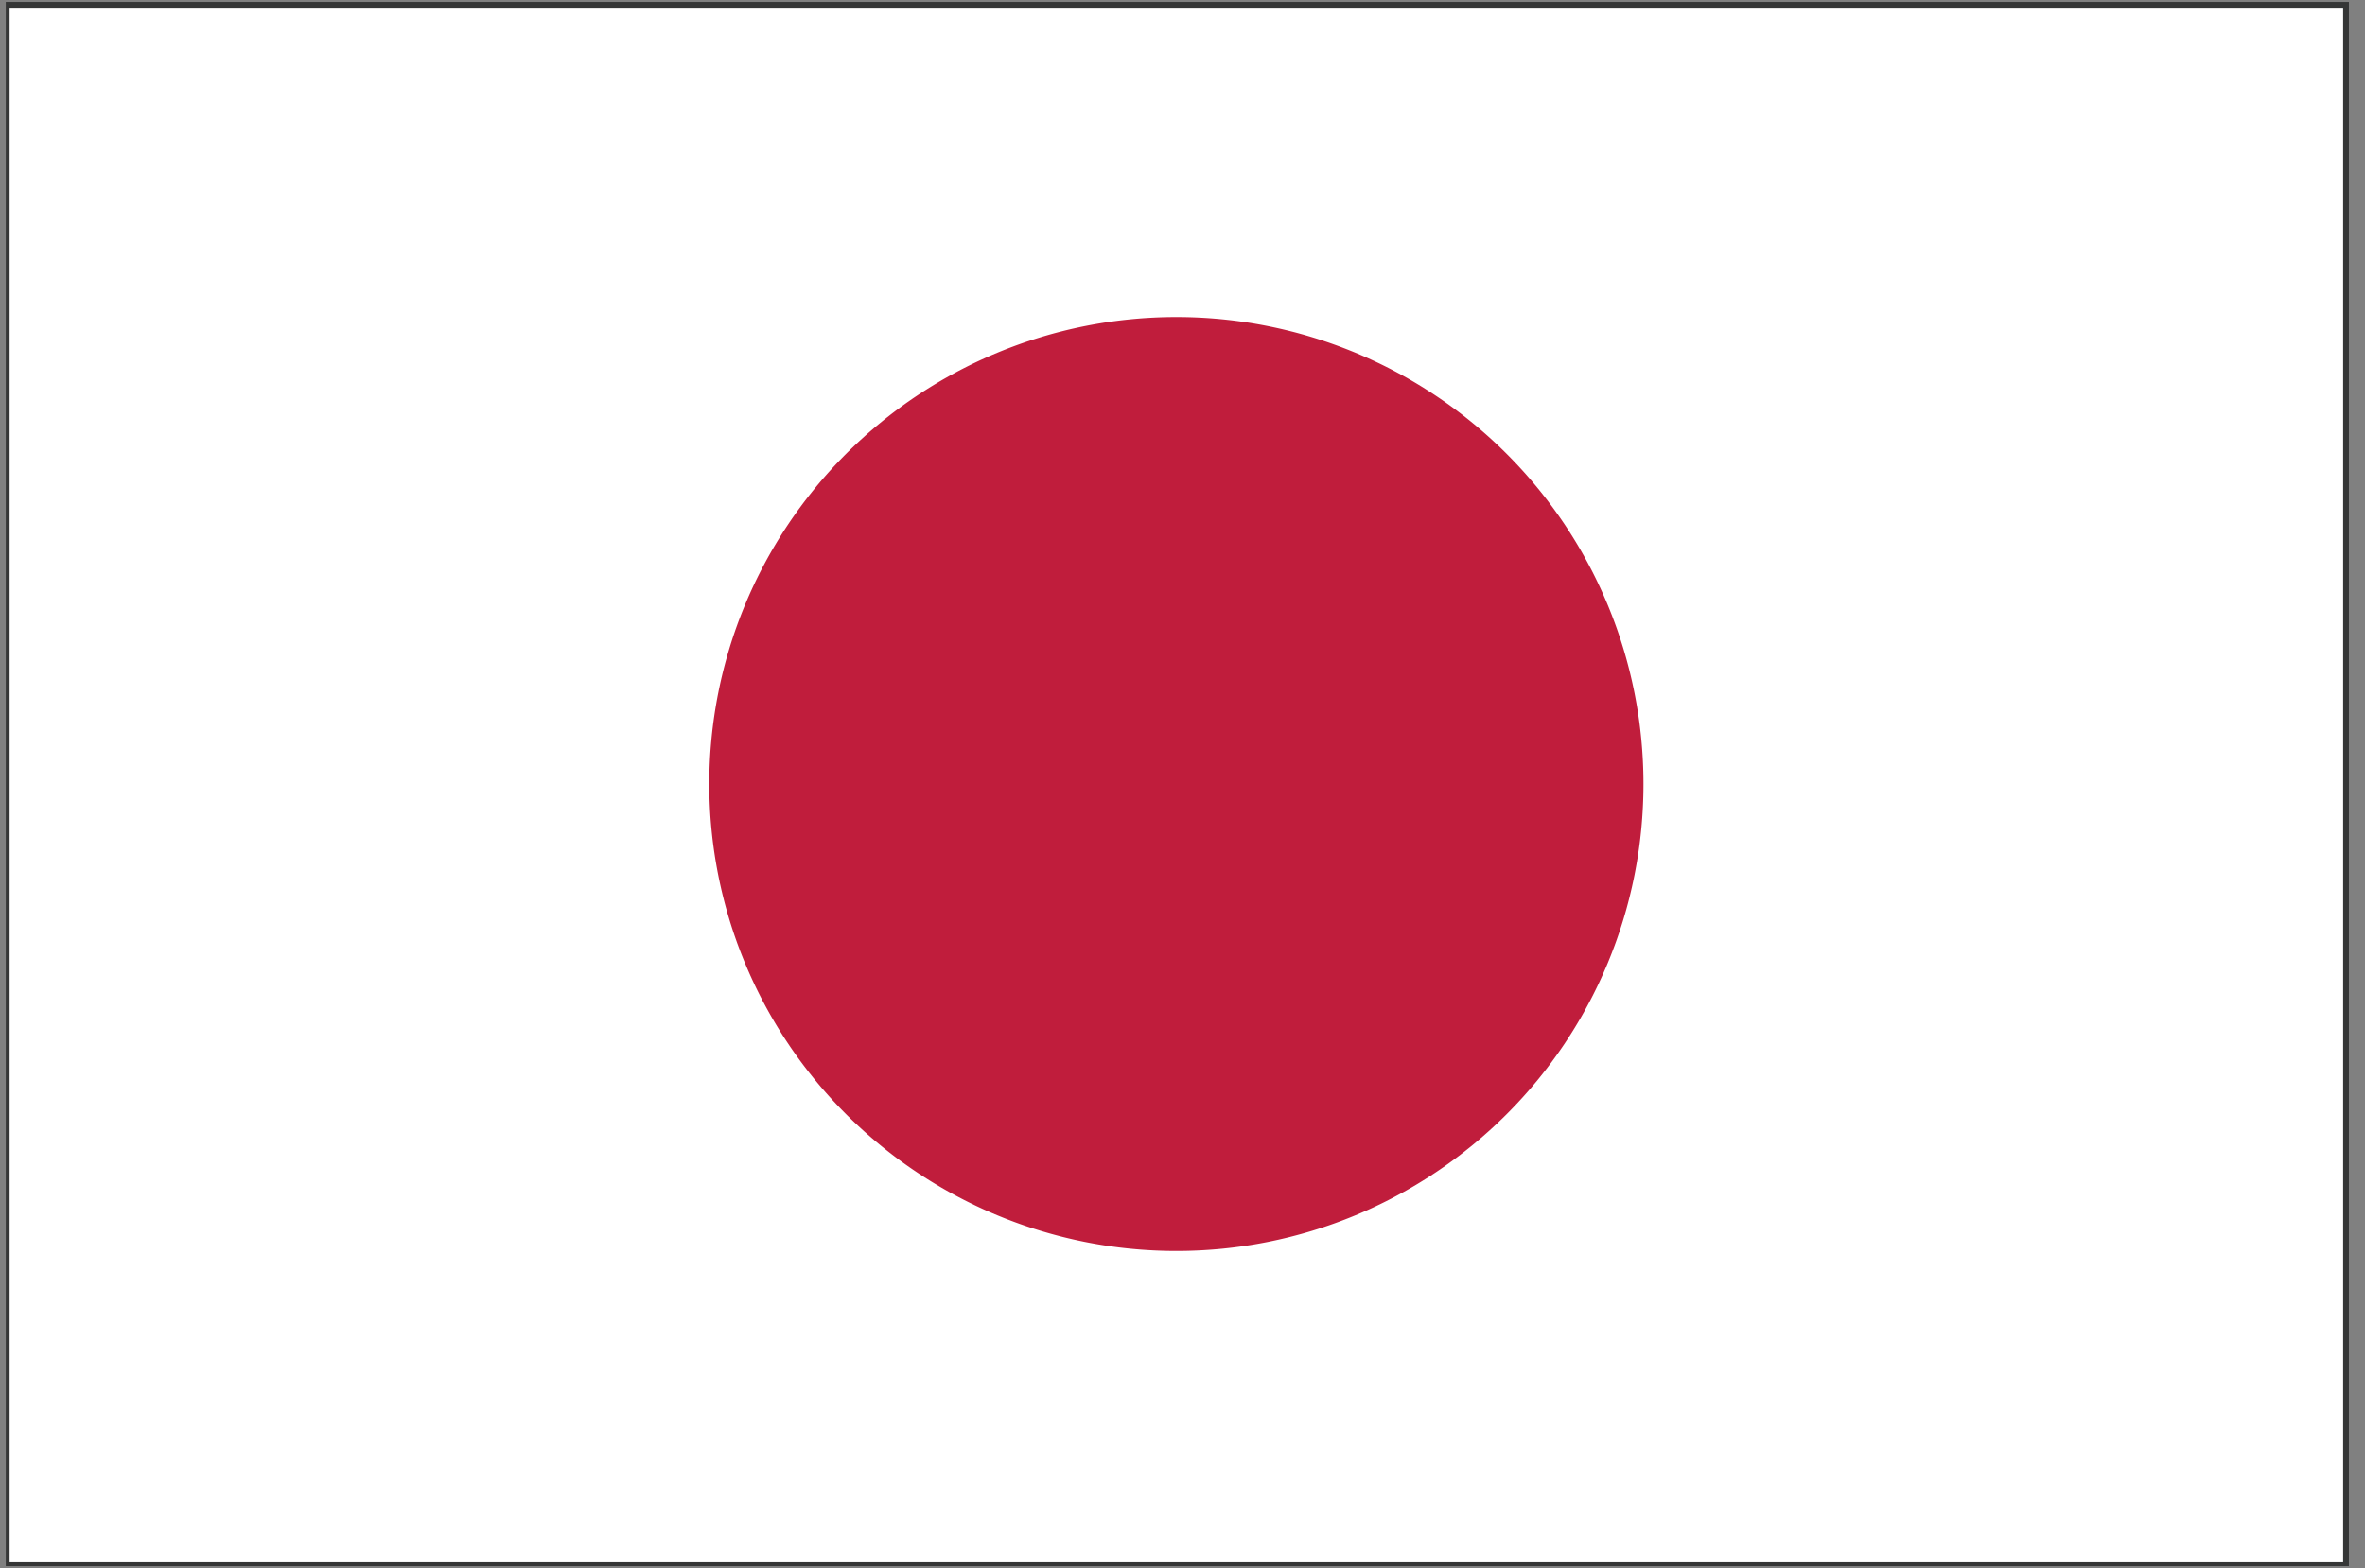
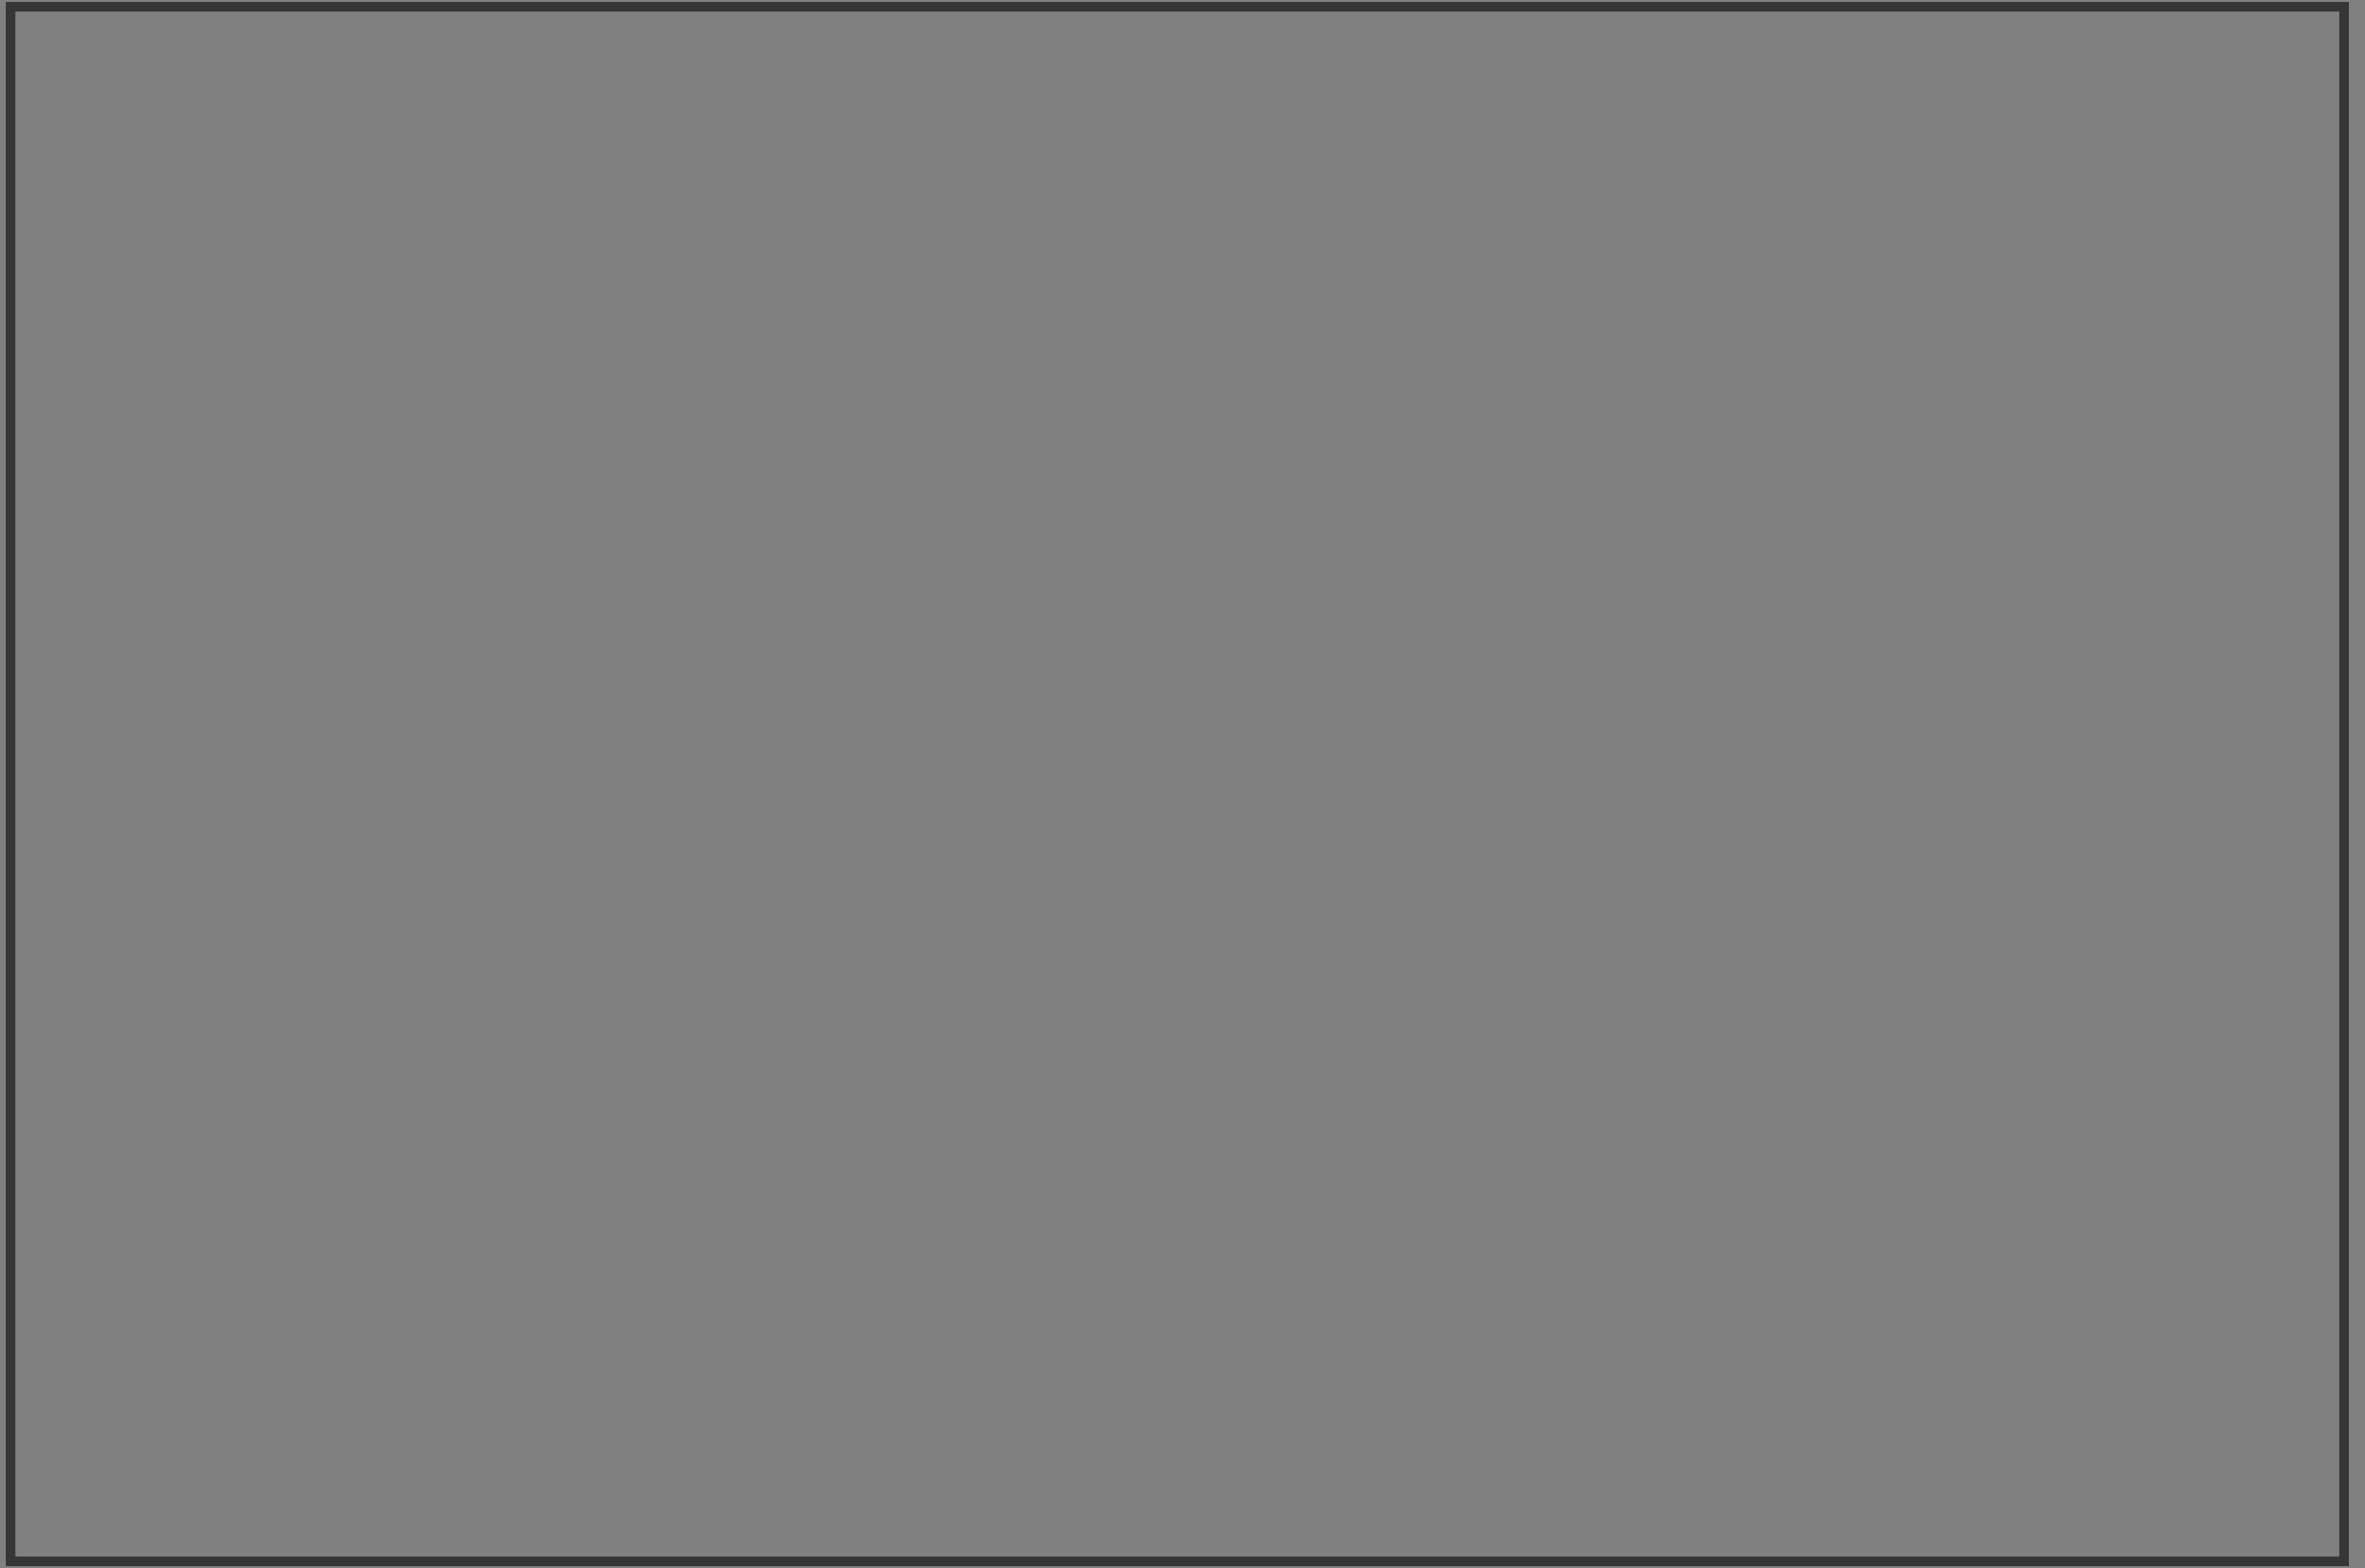
<svg xmlns="http://www.w3.org/2000/svg" t="1574686744789" class="icon" viewBox="0 0 1544 1024" version="1.1" p-id="4047" width="48.25" height="32">
  <rect x="0" y="0" width="1544" height="1024" fill="#808080" stroke="none" />
  <defs>
    <style type="text/css" />
  </defs>
  <path d="M10.039 1016.471h1517.176V7.529H10.039V1016.471z m1519.686 3.765V1016.471v3.765zM3.765 1024V1.255h1529.725v1021.49H3.765z" fill="#353636" p-id="4048" />
-   <path d="M6.275 5.02h1523.451v1015.216H6.275z" fill="#FFFFFF" p-id="4049" />
-   <path d="M768 512m-304.941 0a304.941 304.941 0 1 0 609.882 0 304.941 304.941 0 1 0-609.882 0Z" fill="#C01D3C" p-id="4050" />
</svg>